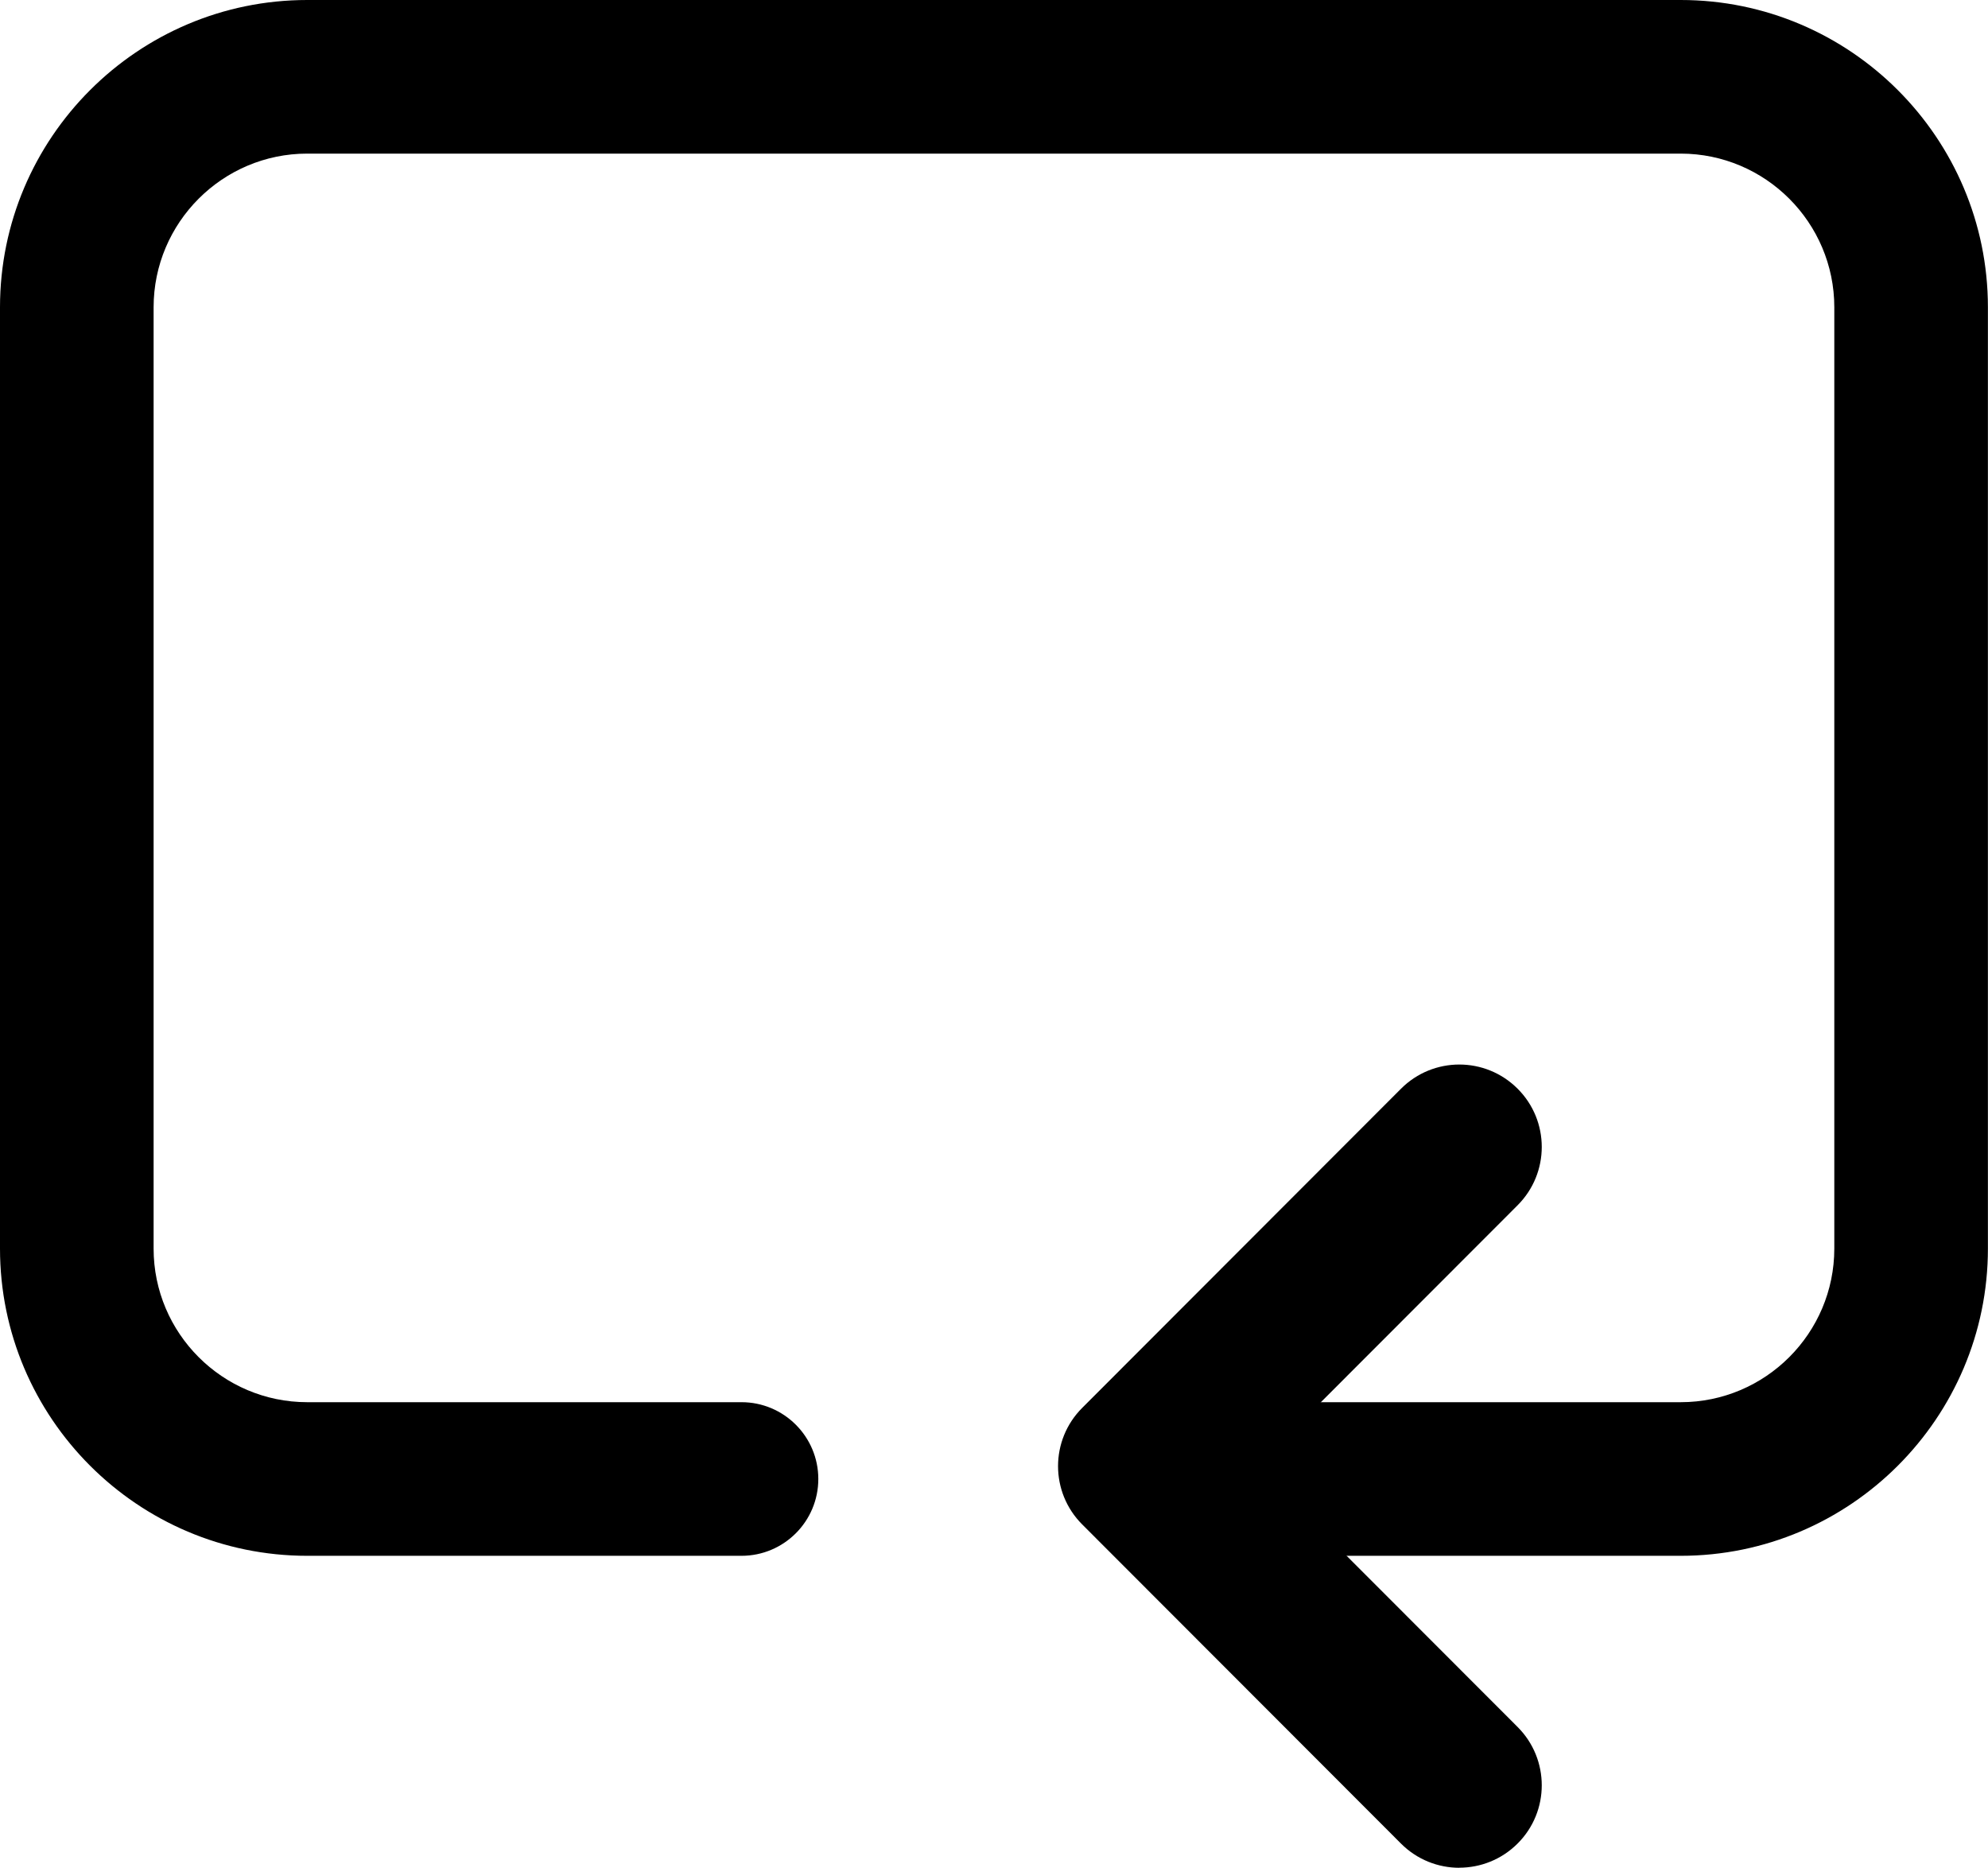
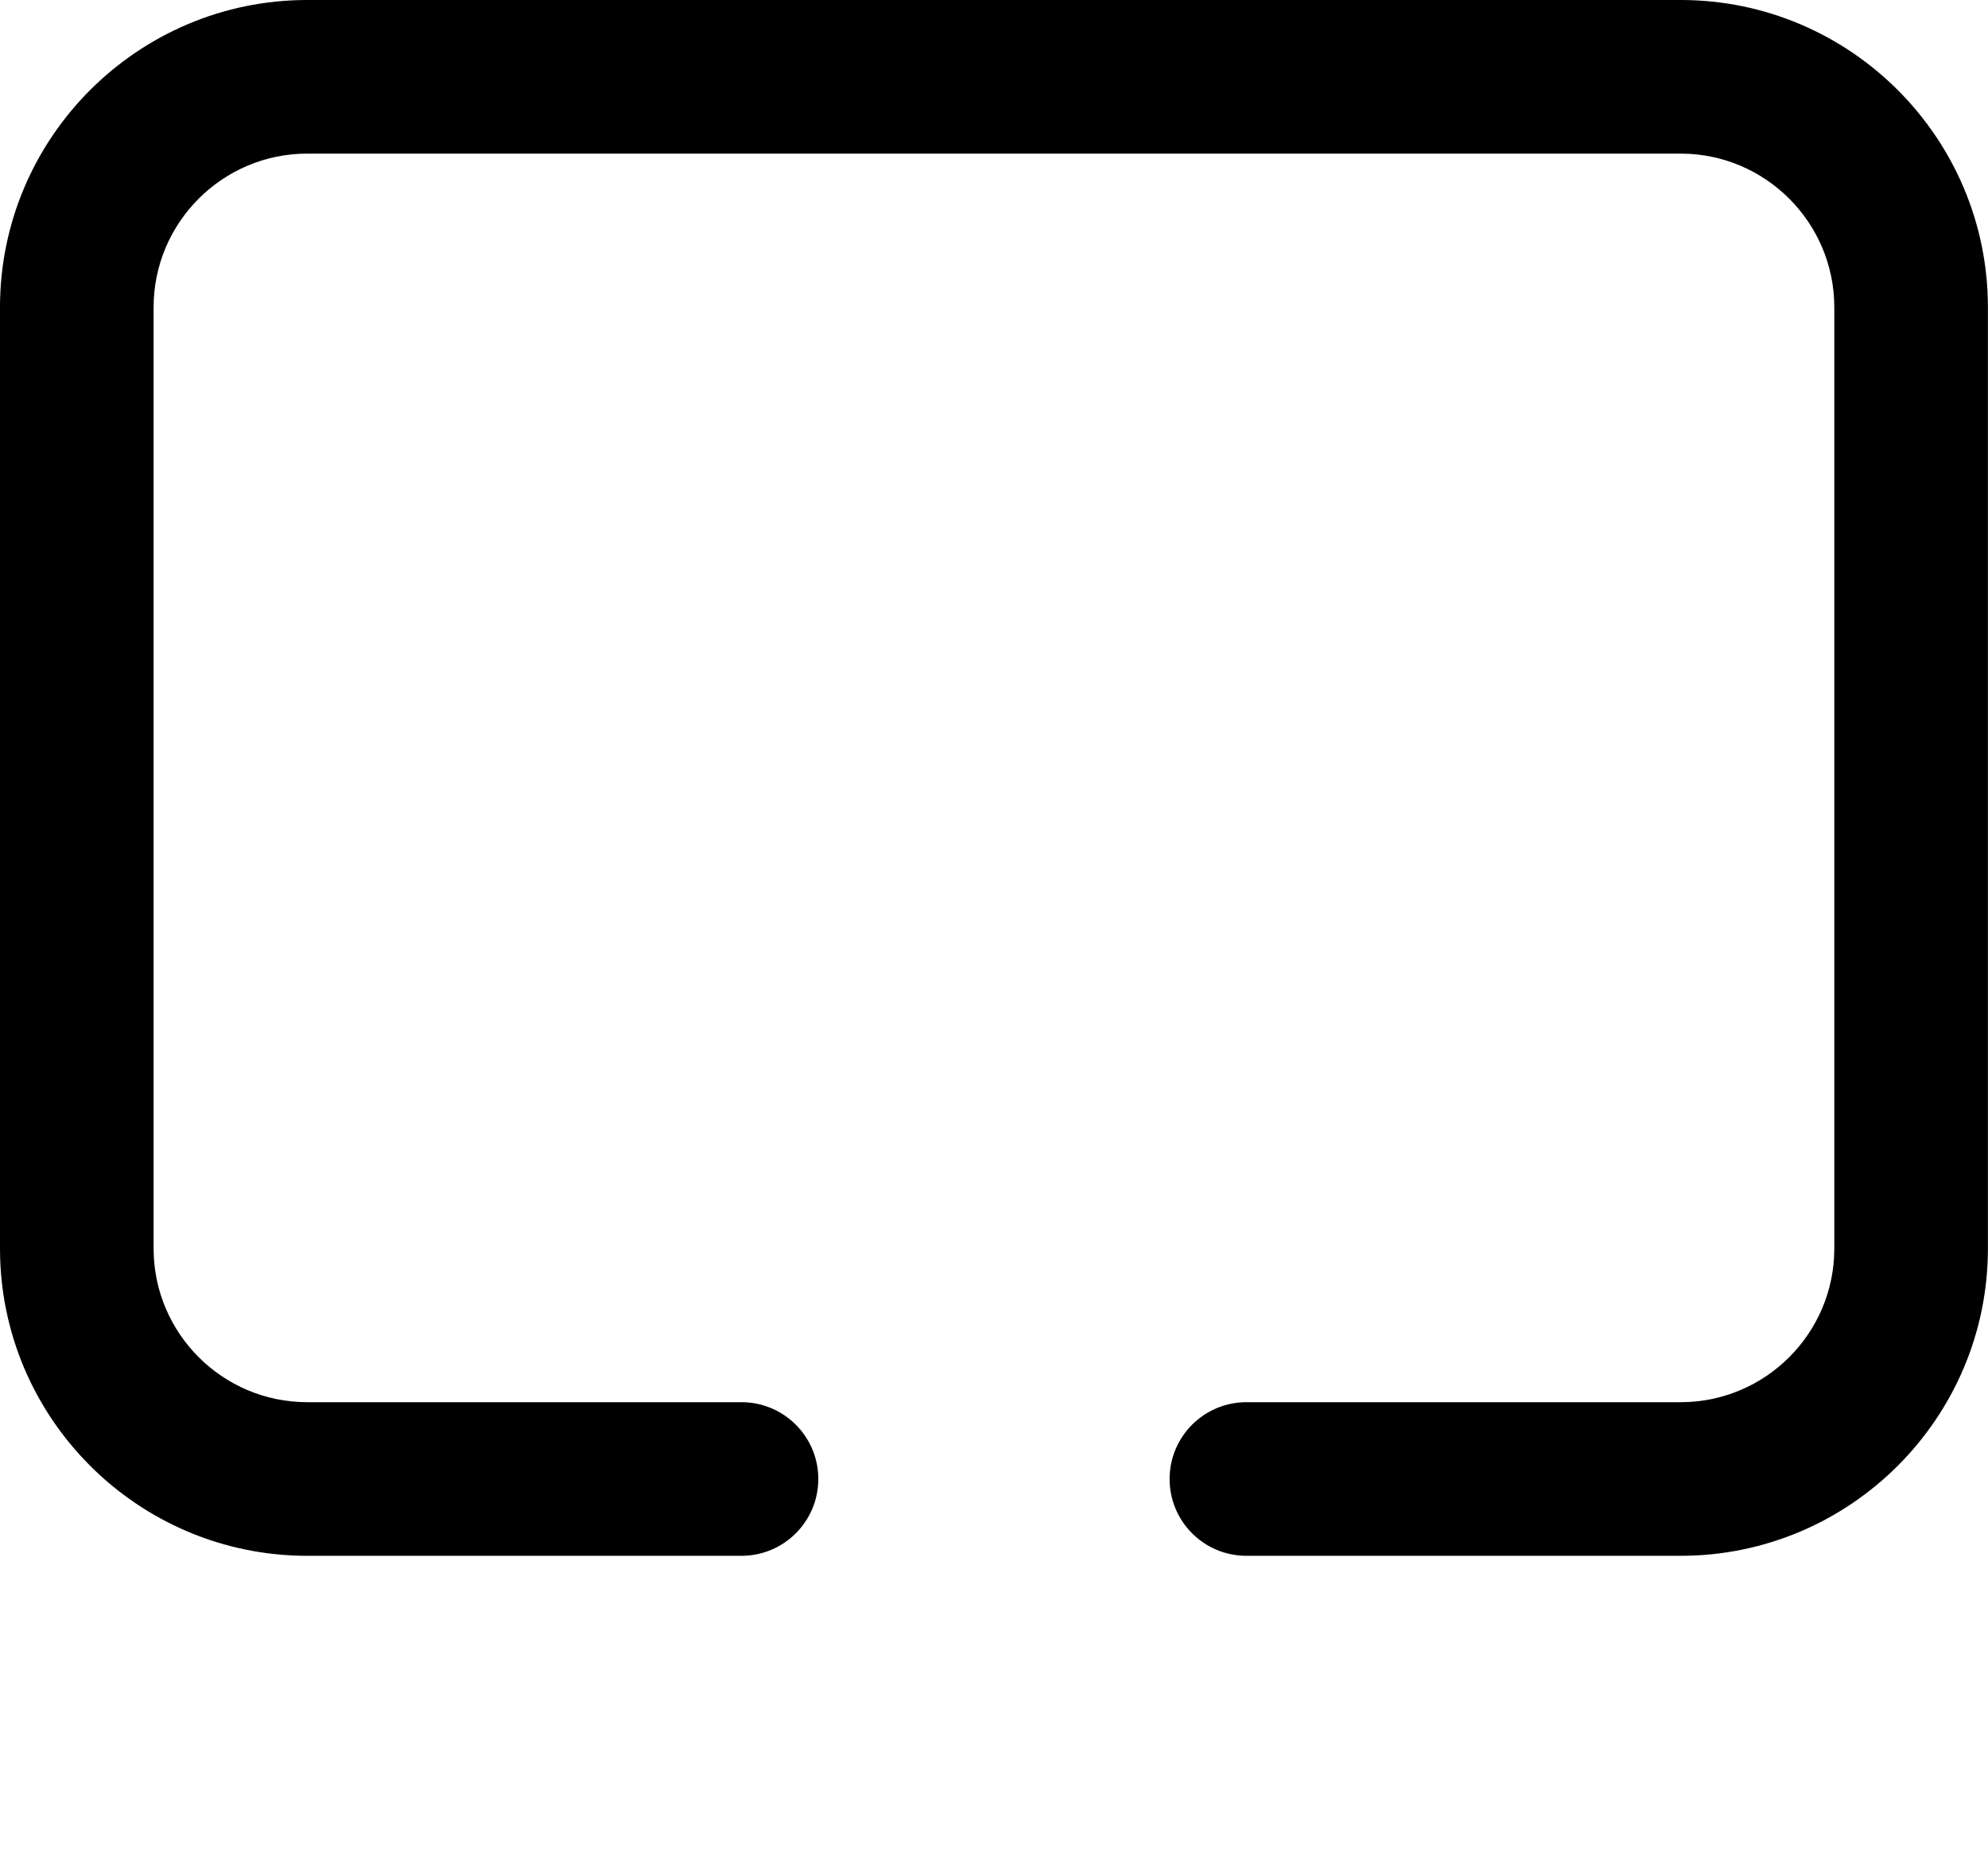
<svg xmlns="http://www.w3.org/2000/svg" id="_レイヤー_2" viewBox="0 0 23.451 22.032">
  <g id="menu_under">
-     <path d="M17.215,22.032c-.249,0-.498-.095-.688-.285l-3.761-3.765c-.38-.38-.38-.995,0-1.375l3.761-3.765c.38-.38.995-.38,1.375,0,.38.379.38.995,0,1.375l-3.074,3.077,3.074,3.077c.38.38.38.996,0,1.375-.19.19-.439.285-.688.285h0Z" />
    <path d="M19.826,18.352h-5.123c-.501,0-.906-.406-.906-.906s.406-.906.906-.906h5.123c.999,0,1.812-.813,1.812-1.812V3.625c0-.999-.813-1.813-1.812-1.813H3.624c-.999,0-1.812.814-1.812,1.813v11.103c0,.999.813,1.812,1.812,1.812h5.123c.5,0,.906.406.906.906s-.406.906-.906.906H3.624c-1.998,0-3.624-1.626-3.624-3.624V3.625C0,1.626,1.626,0,3.624,0h16.202c1.998,0,3.624,1.626,3.624,3.625v11.103c0,1.998-1.626,3.624-3.624,3.624h0Z" />
  </g>
</svg>